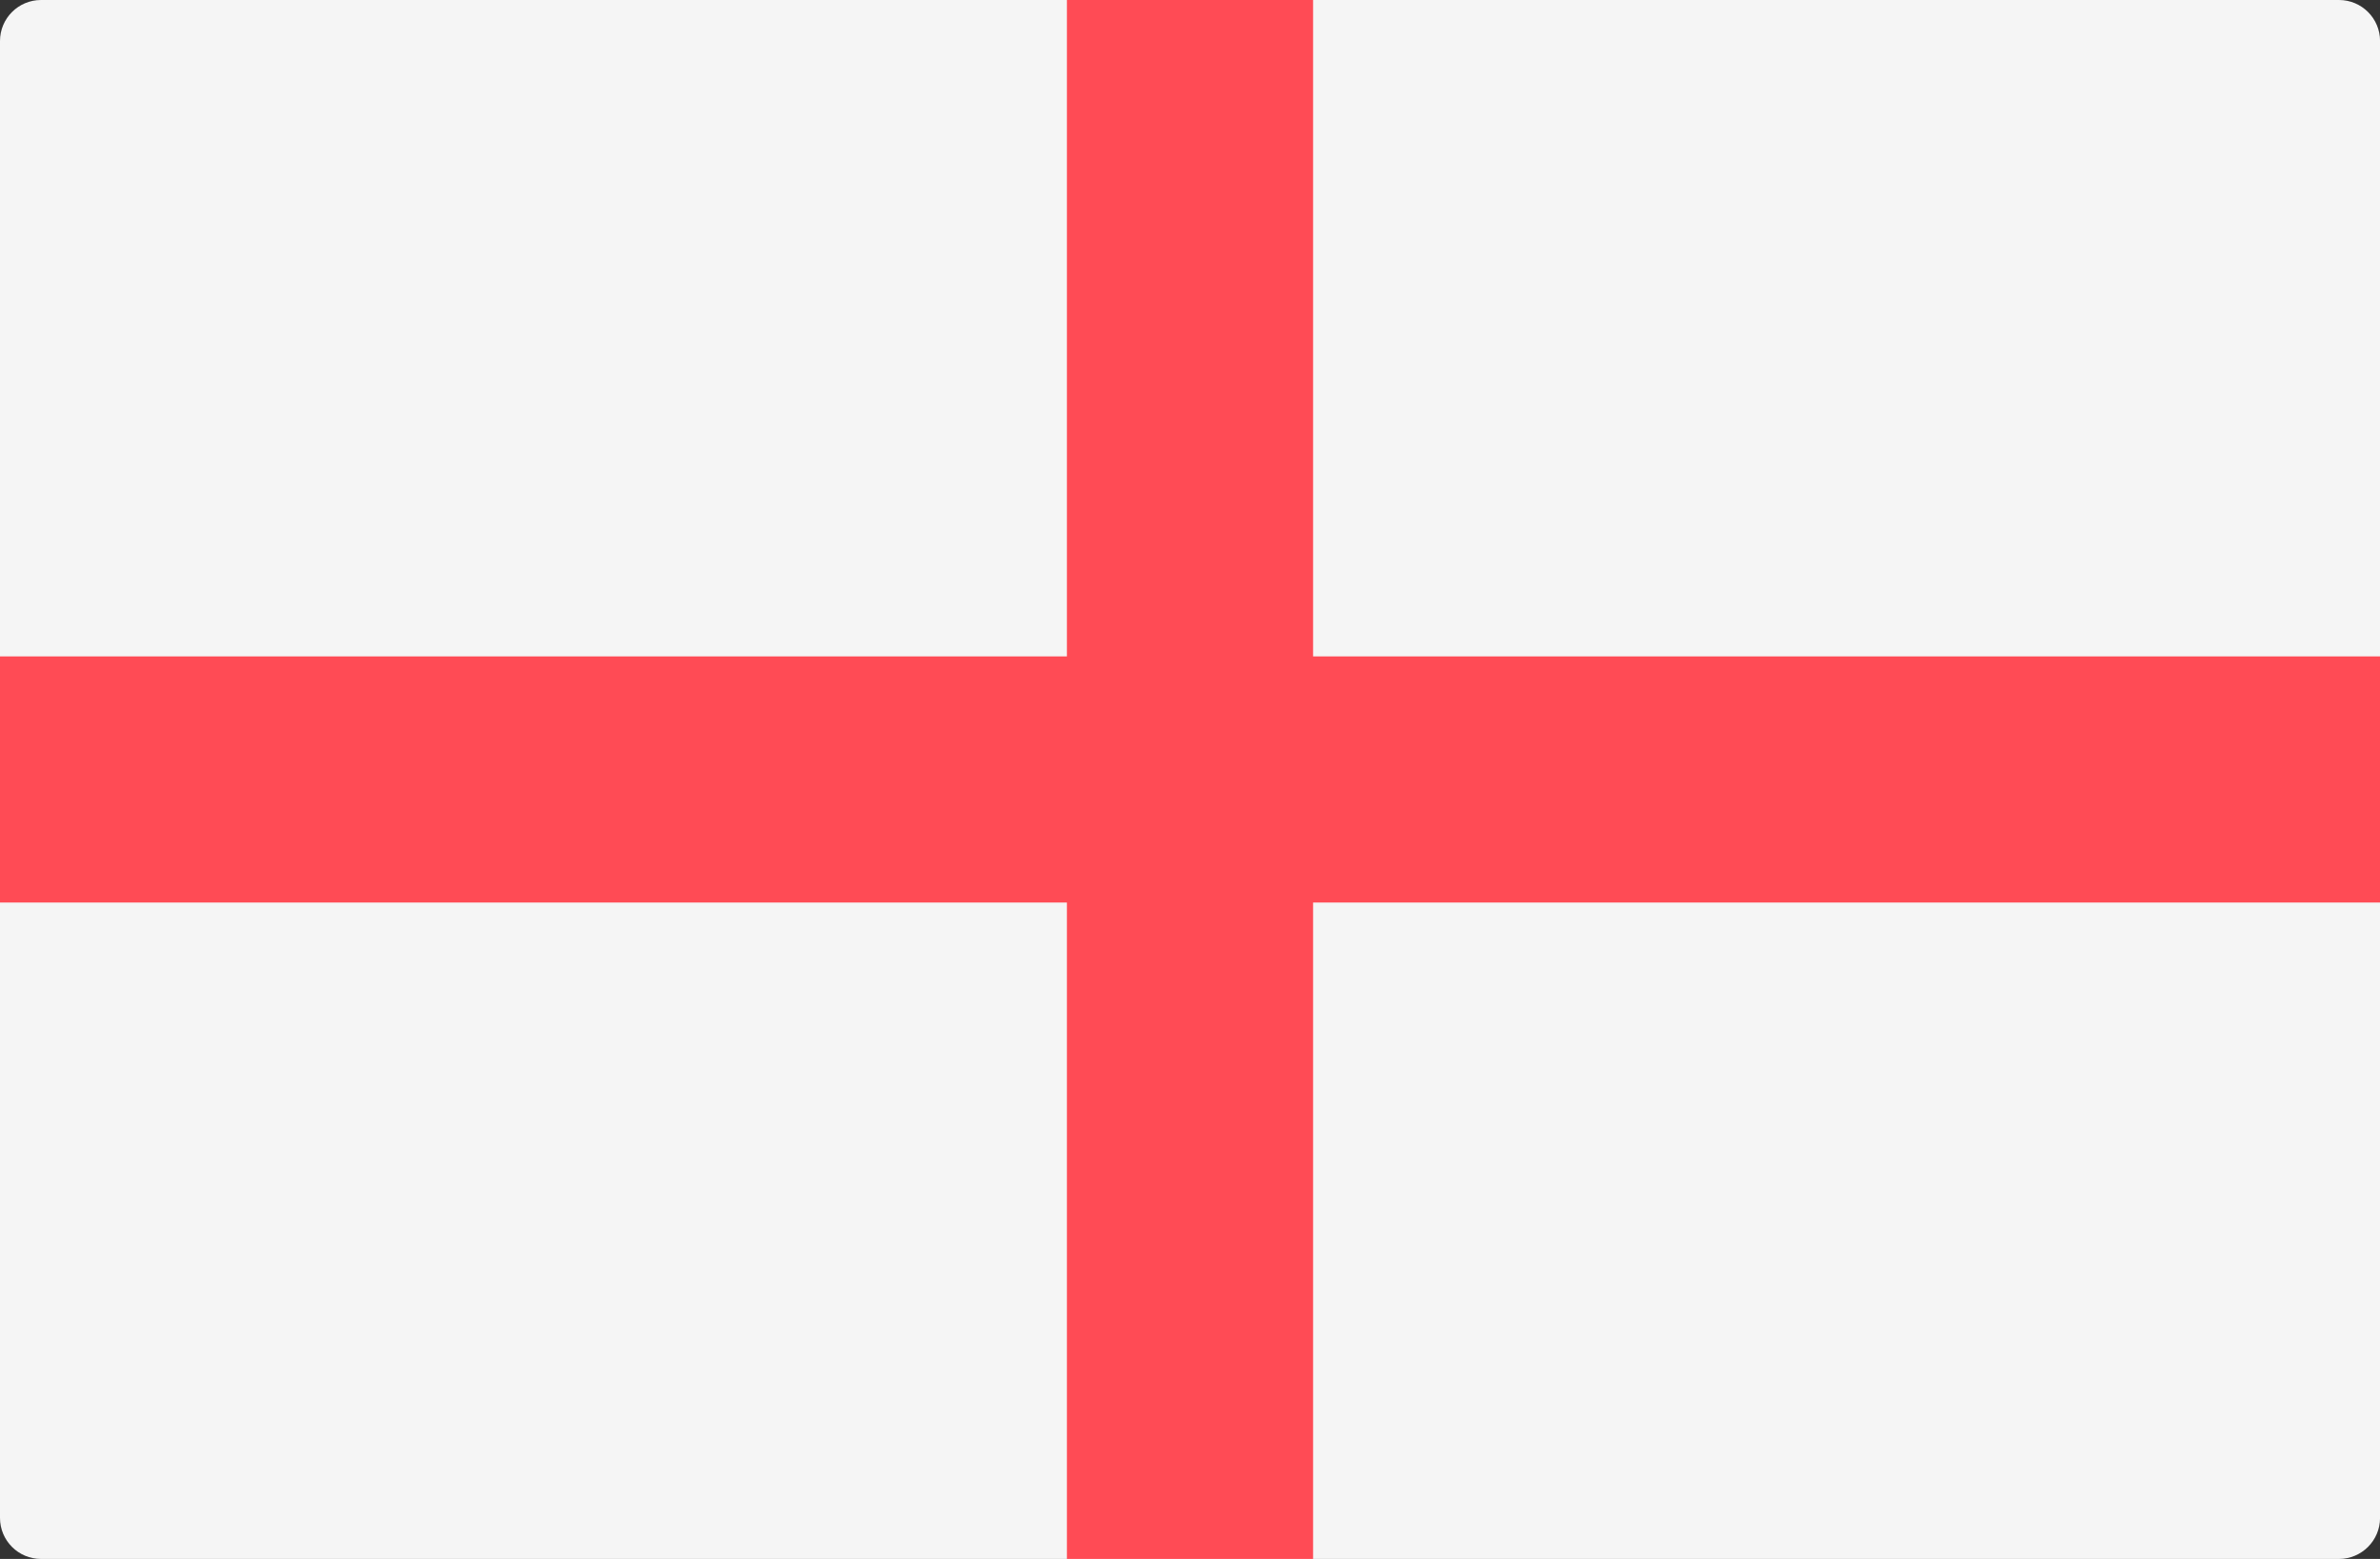
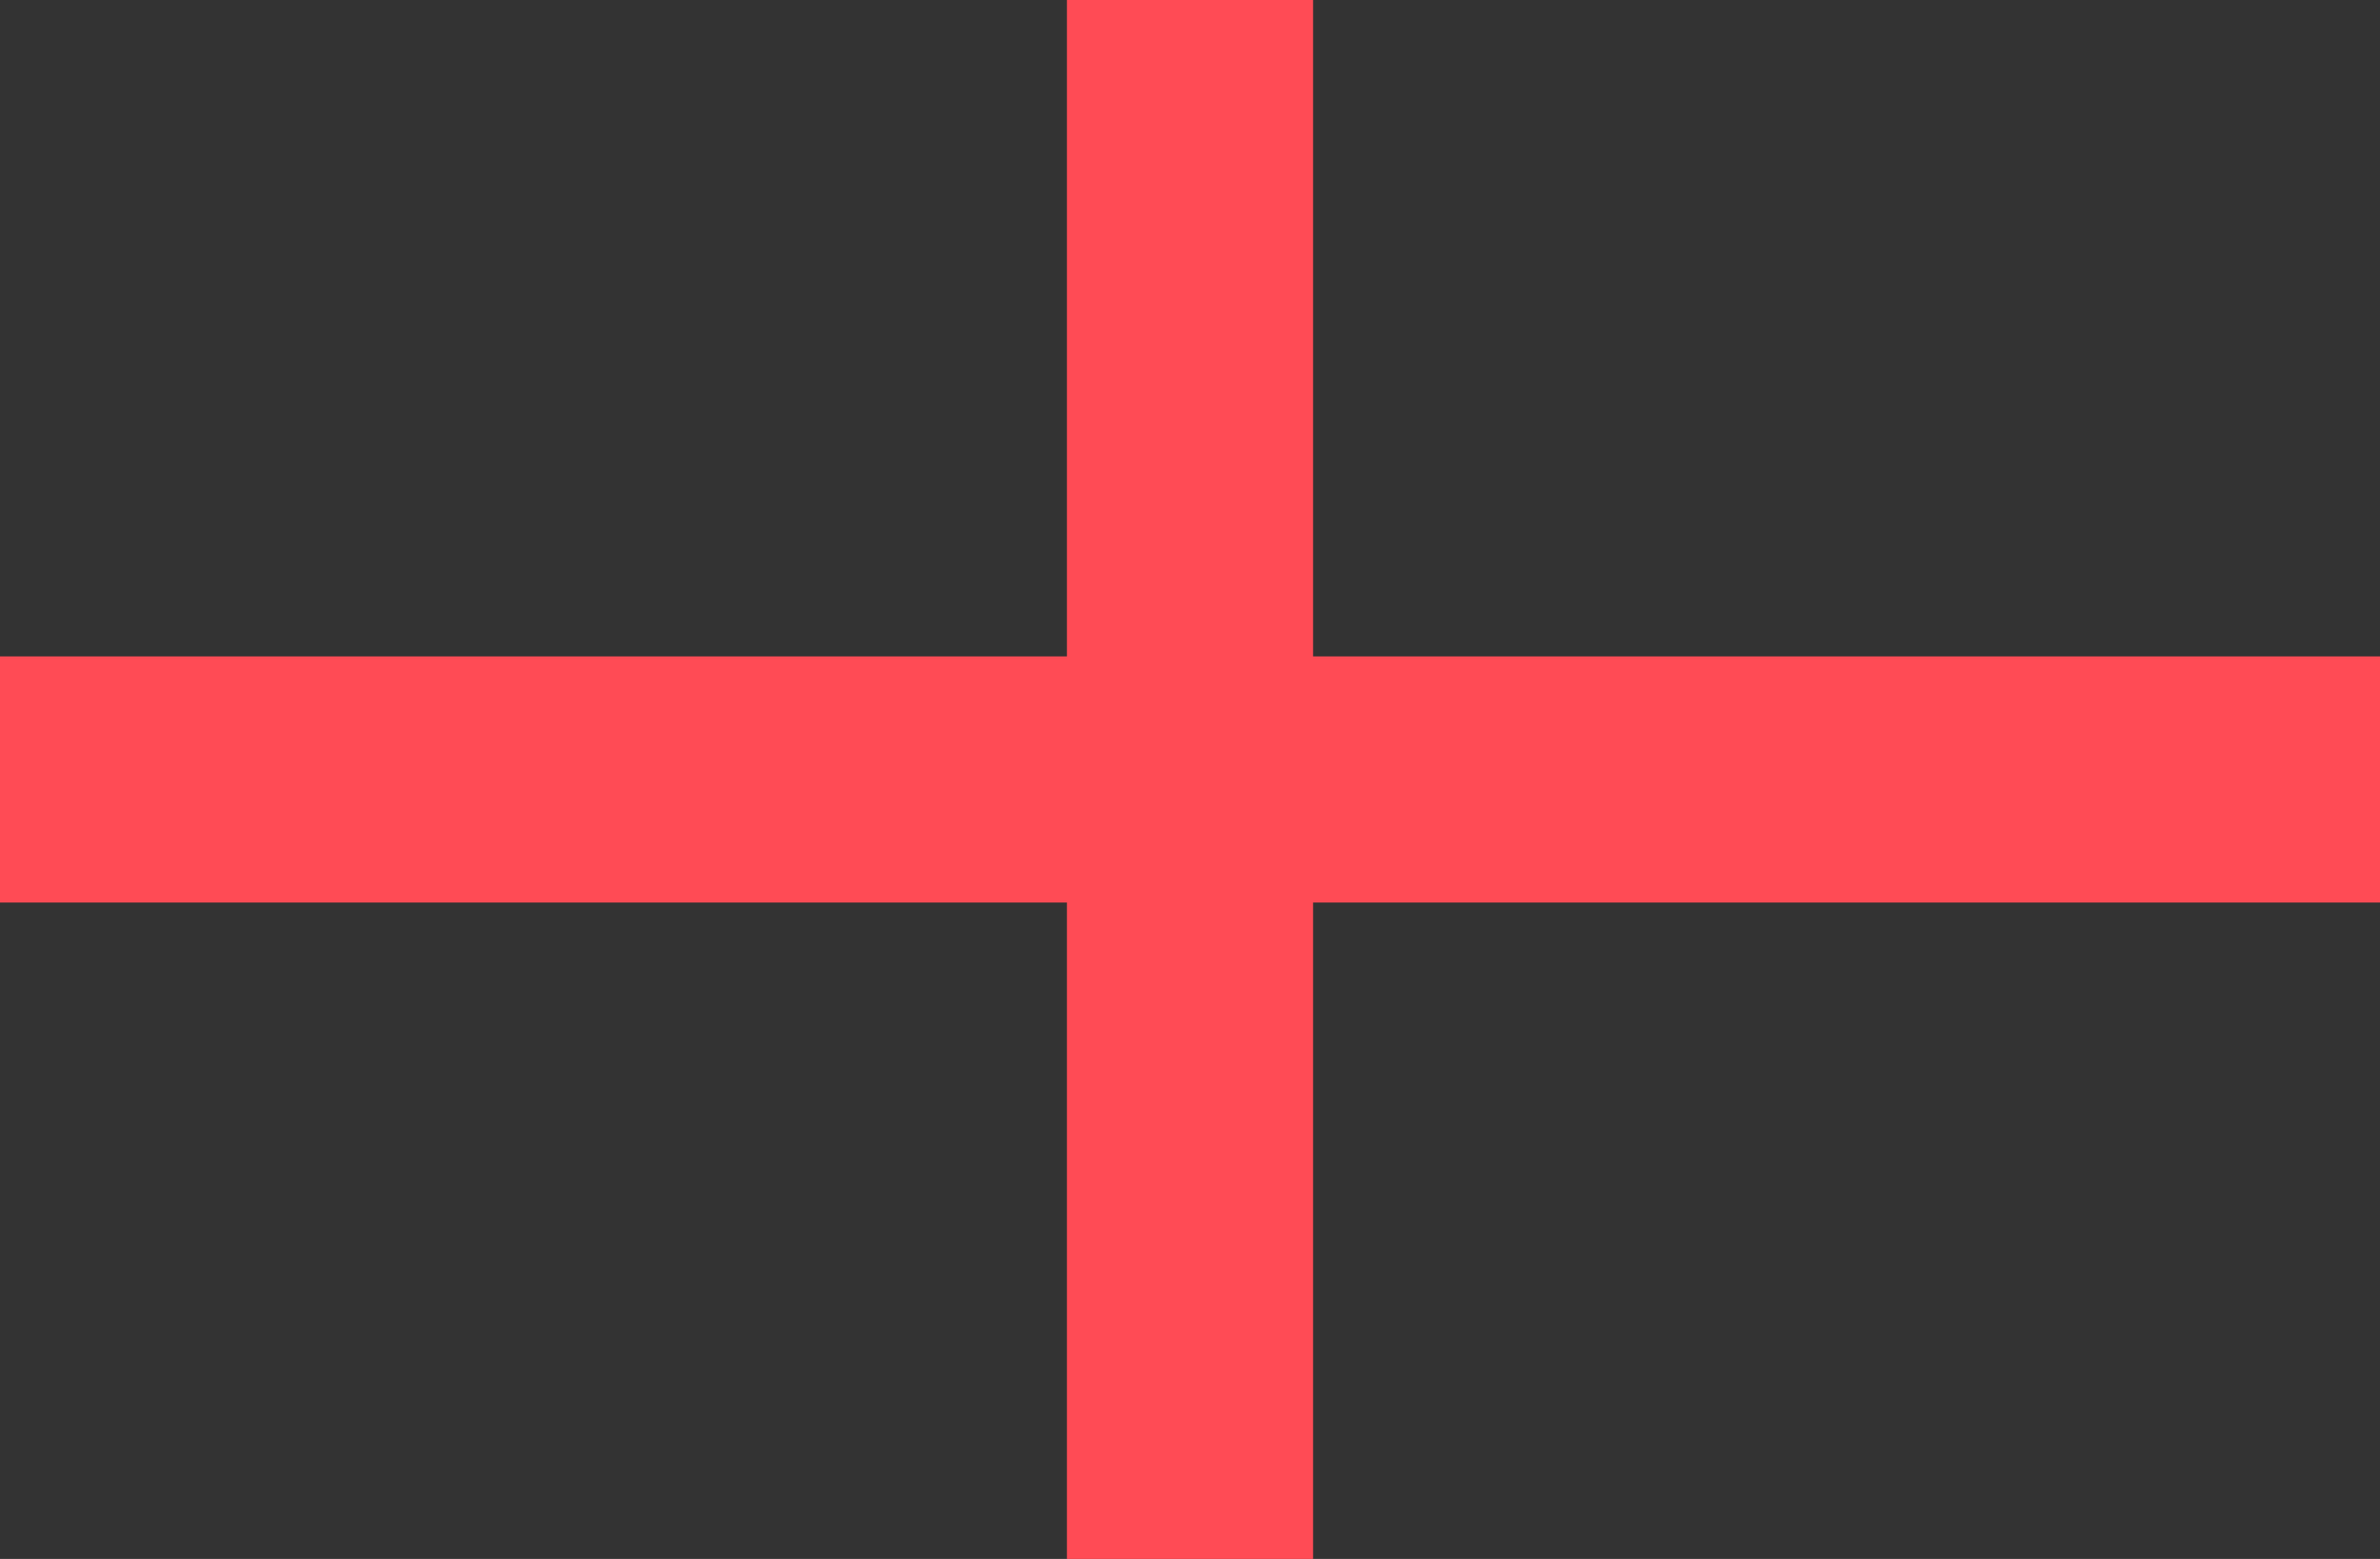
<svg xmlns="http://www.w3.org/2000/svg" id="Layer_1" x="0px" y="0px" width="512px" height="335.45px" viewBox="0 0 512 335.45" xml:space="preserve">
  <rect x="0" y="0" width="512" height="335.45" fill="#333333" stroke="none" />
-   <path fill="#F5F5F5" d="M503.17,335.45H8.83c-4.88,0-8.83-3.95-8.83-8.83V8.83C0,3.95,3.95,0,8.83,0h494.35 c4.88,0,8.83,3.95,8.83,8.83v317.79C512,331.5,508.05,335.45,503.17,335.45z" />
  <polygon fill="#FF4B55" points="512,141.24 282.48,141.24 282.48,0 229.52,0 229.52,141.24 0,141.24 0,194.21 229.52,194.21 229.52,335.45 282.48,335.45 282.48,194.21 512,194.21 " />
</svg>